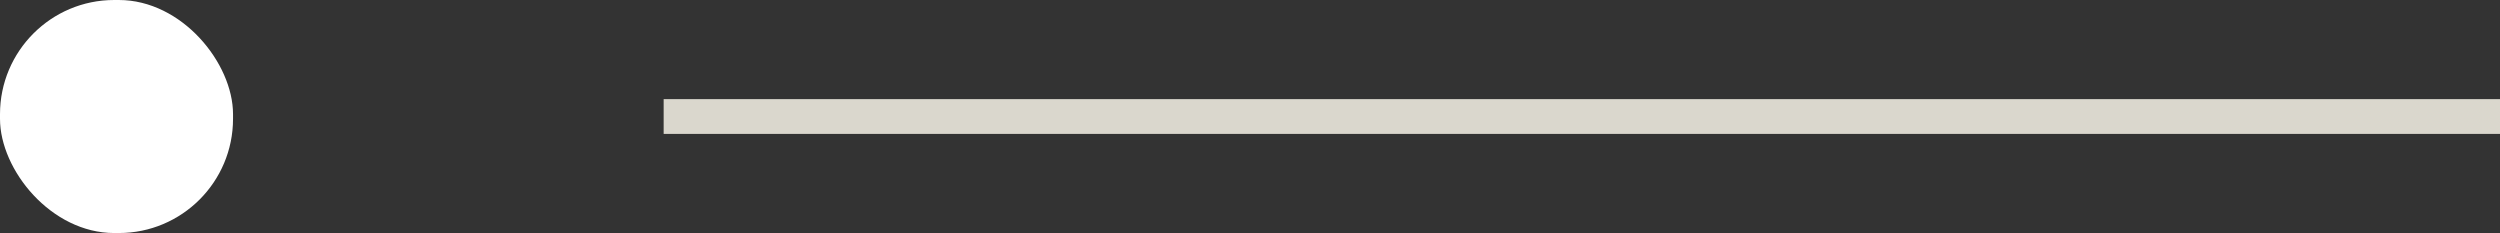
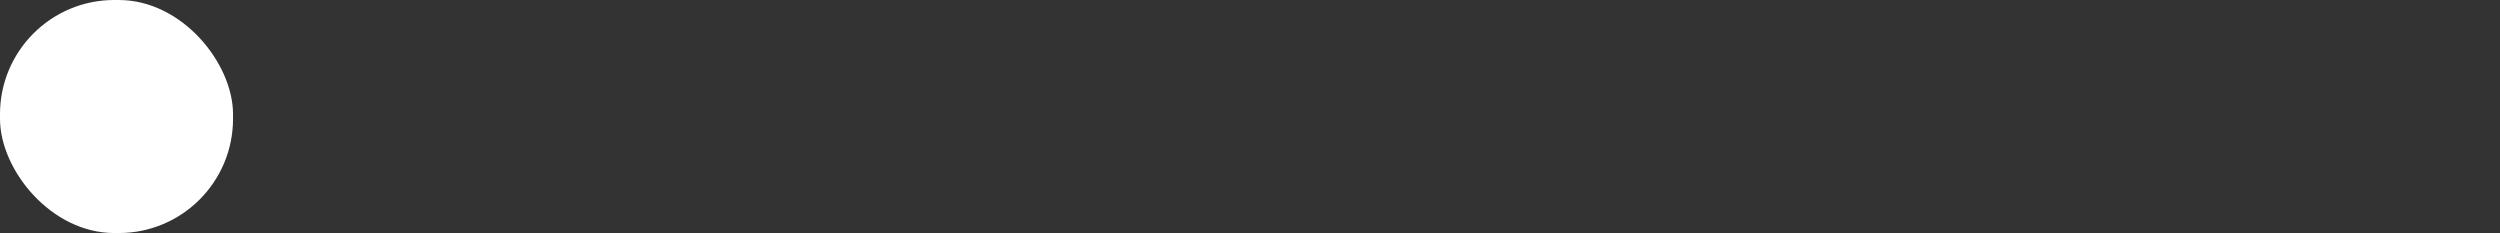
<svg xmlns="http://www.w3.org/2000/svg" id="Layer_1" viewBox="0 0 76.17 7.1">
  <rect x="0" y="0" width="76.17" height="7.1" fill="#333333" stroke="none" />
  <defs>
    <style>.cls-1{fill:none;stroke:#dad7cd;stroke-miterlimit:10;stroke-width:1.06px;}.cls-2{fill:#fff;}</style>
  </defs>
  <rect class="cls-2" x="0" y="0" width="7.1" height="7.1" rx="3.48" ry="3.48" />
-   <line class="cls-1" x1="20.22" y1="3.55" x2="76.17" y2="3.55" />
</svg>